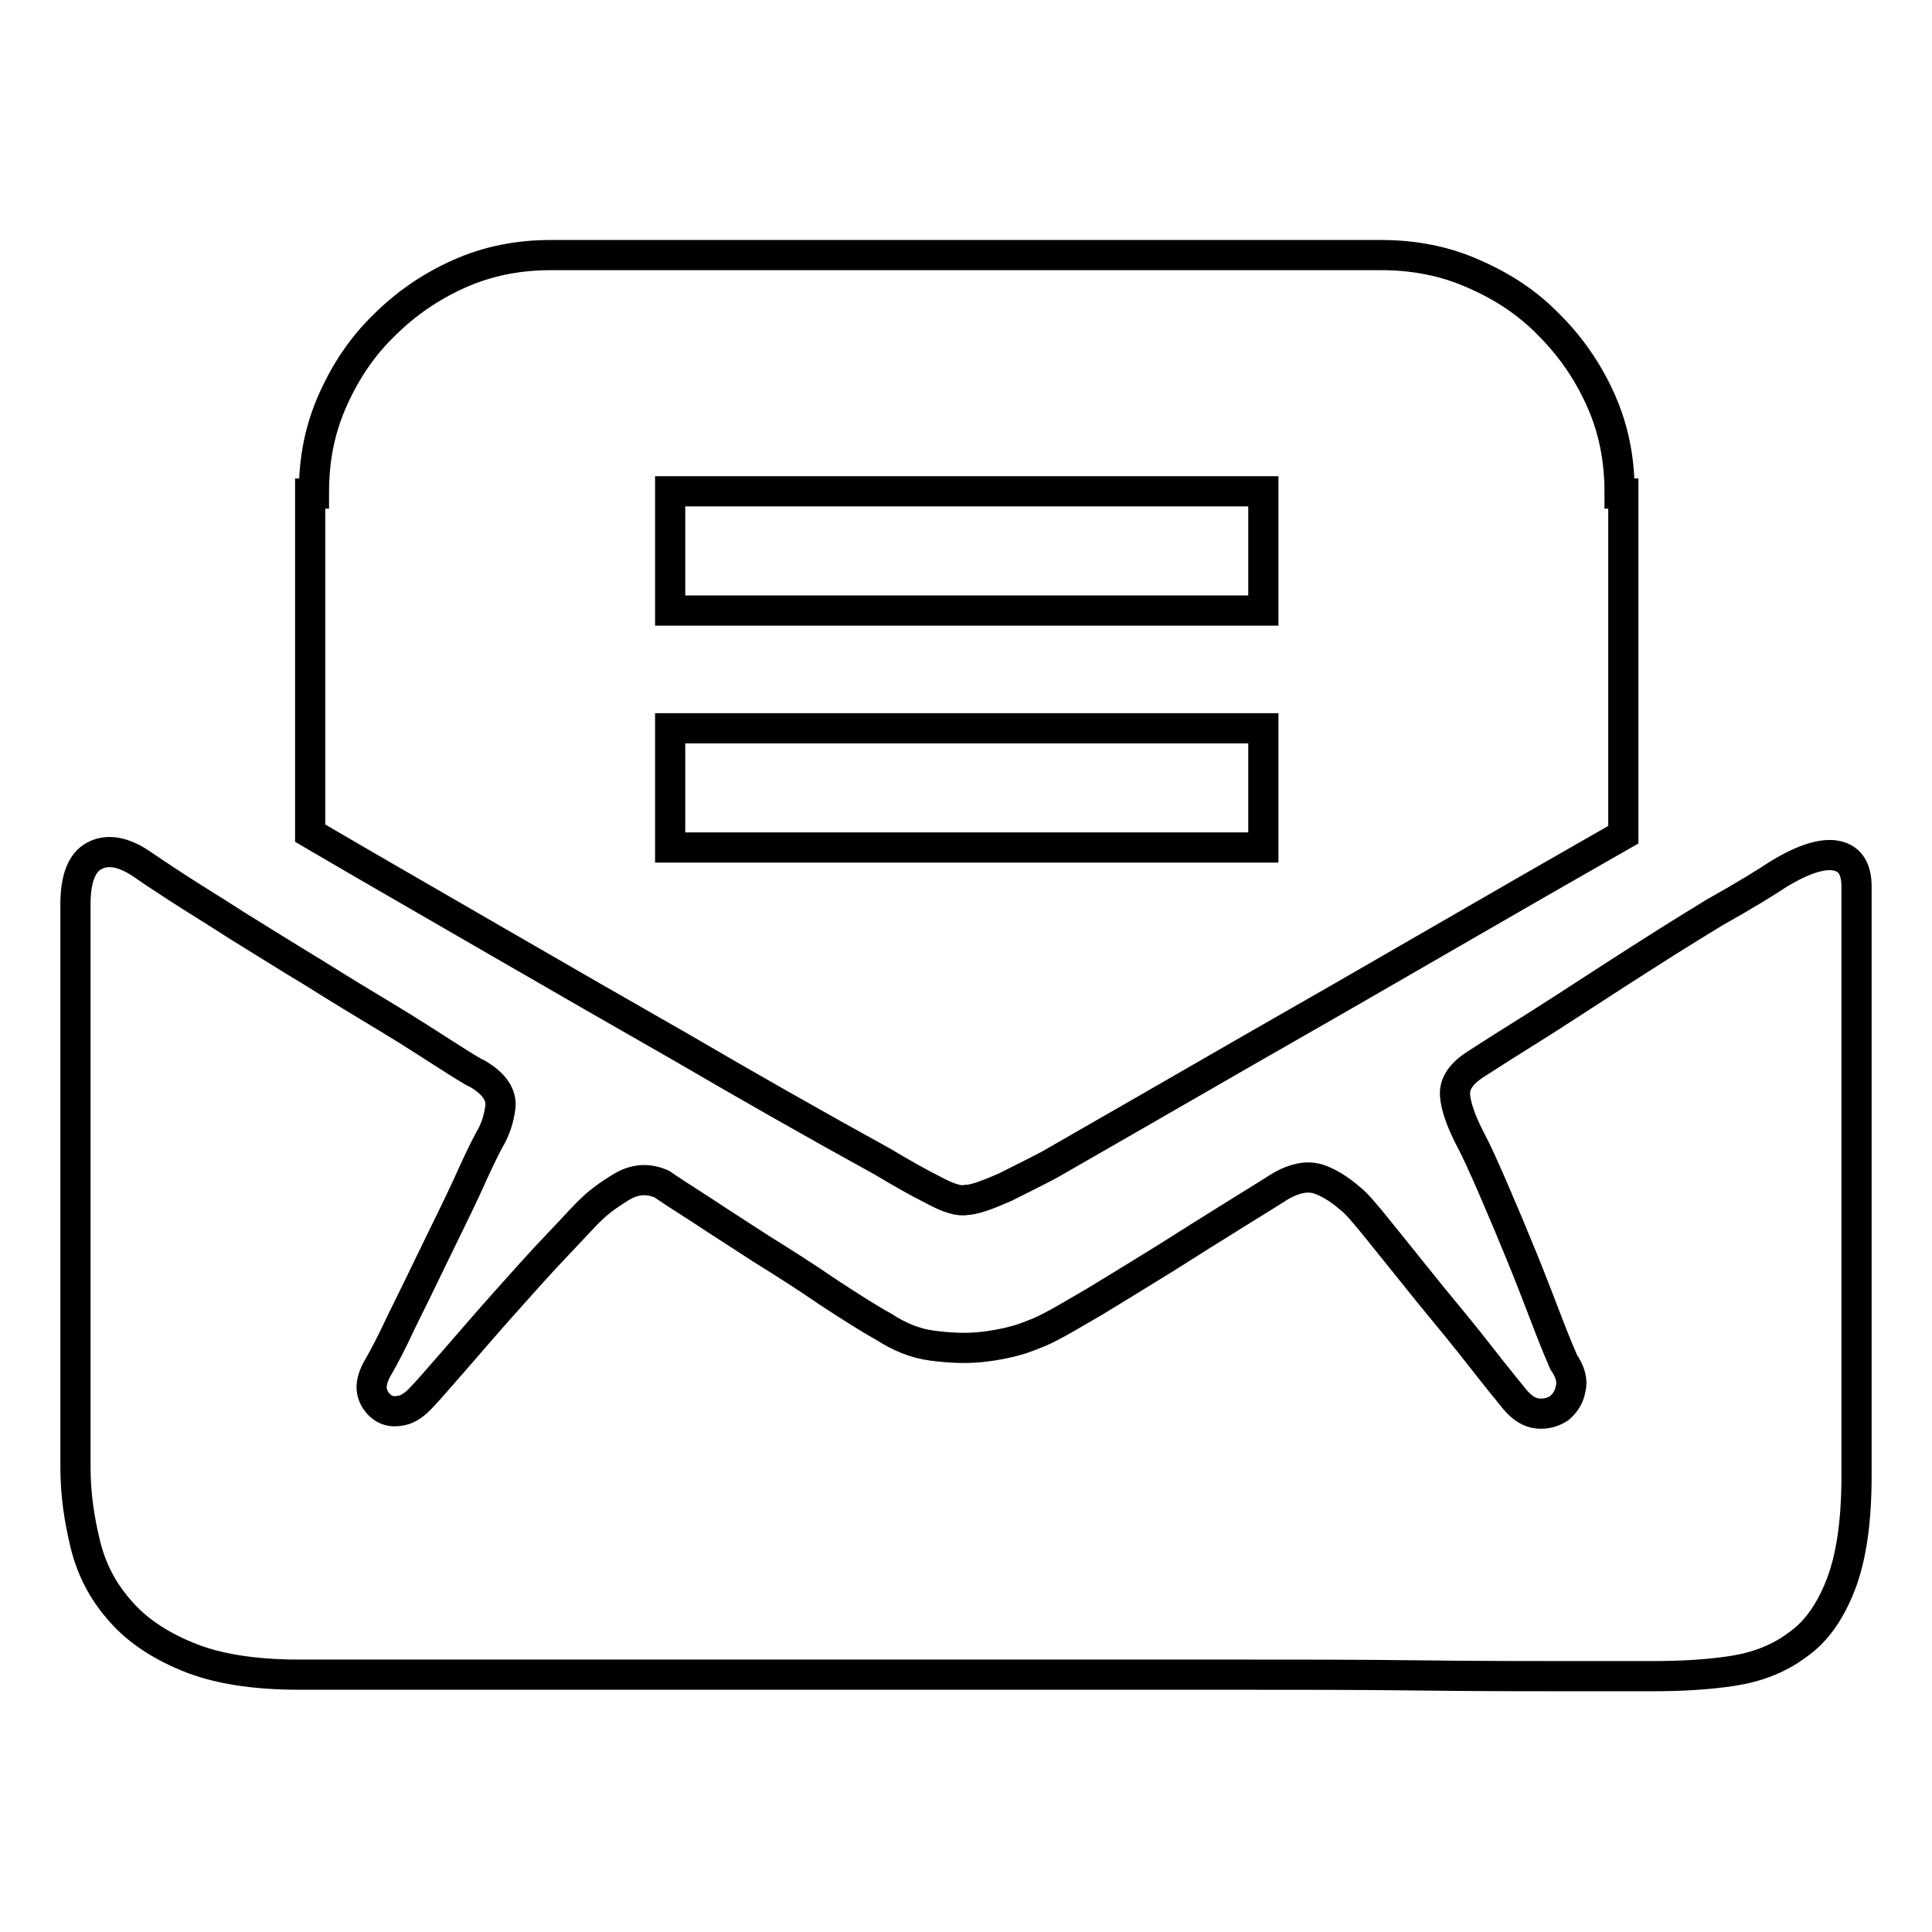
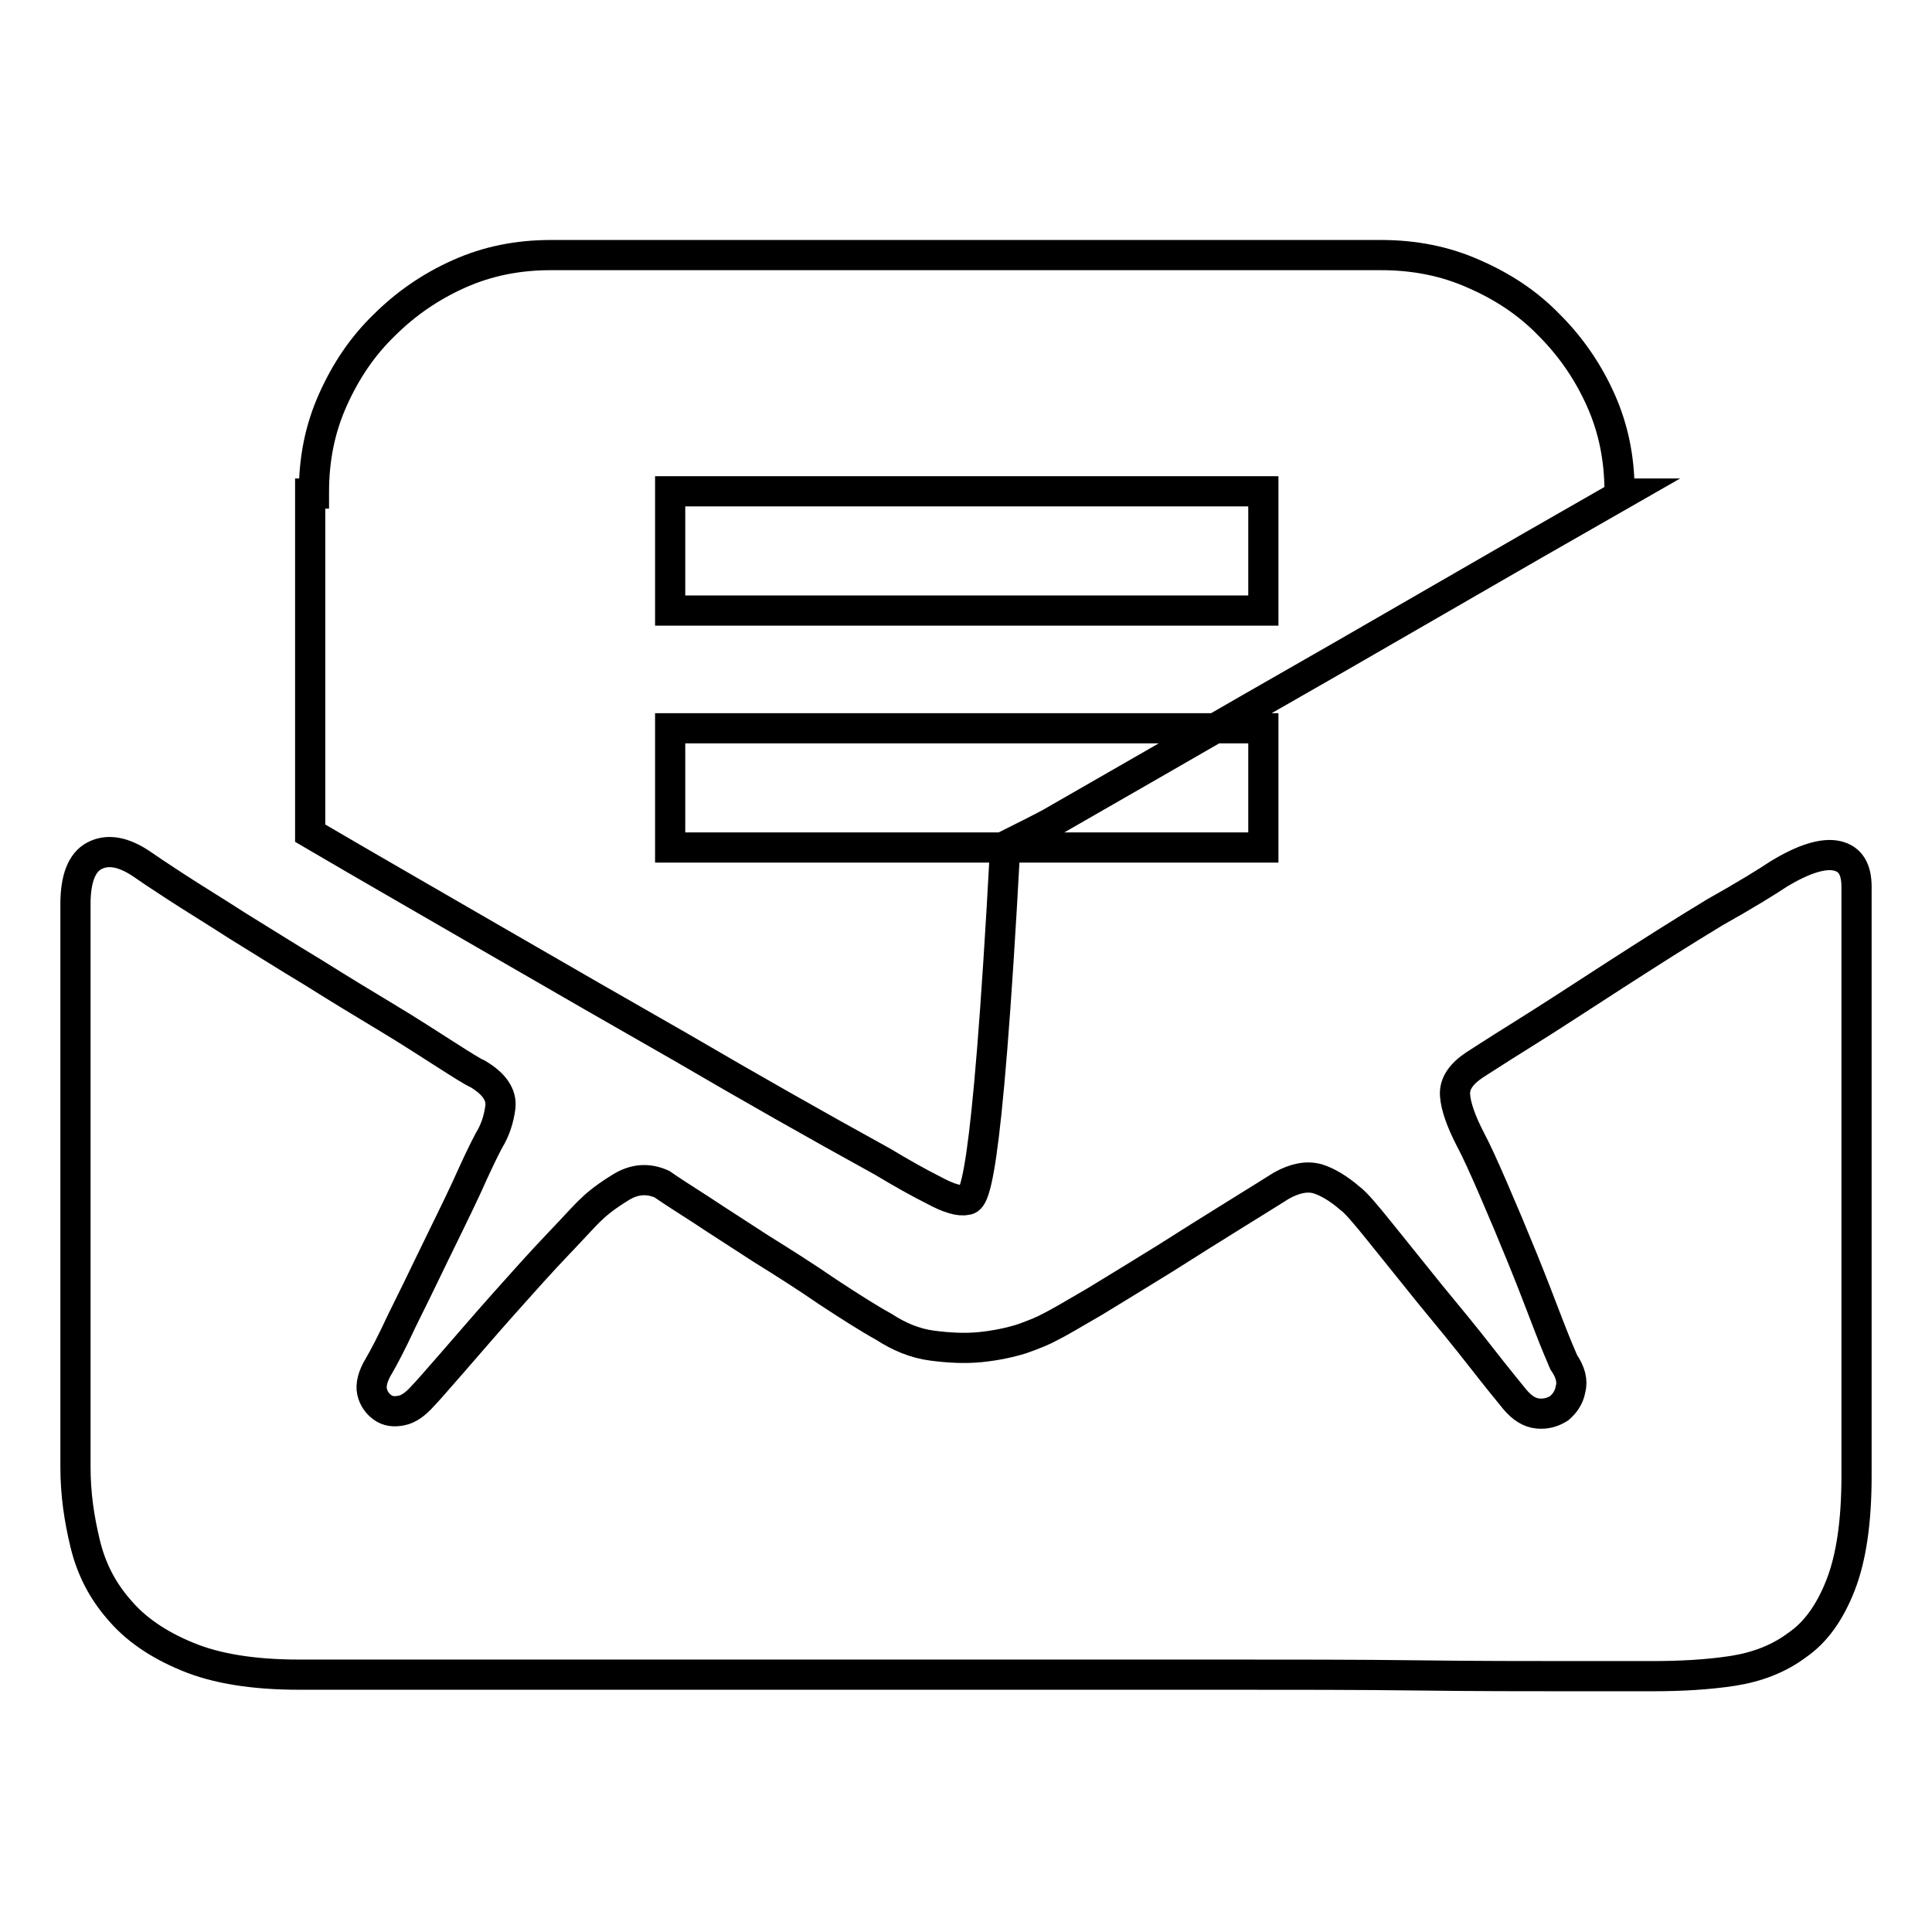
<svg xmlns="http://www.w3.org/2000/svg" version="1.1" x="0px" y="0px" viewBox="0 0 256 256" enable-background="new 0 0 256 256" xml:space="preserve">
  <g>
    <g>
-       <path stroke-width="4" fill-opacity="0" stroke="#000000" d="M235.7,115.8c3.3-2,5.9-2.8,7.7-2.4c1.8,0.4,2.6,1.8,2.6,4.1v78.1c0,6-0.7,10.8-2.1,14.4c-1.4,3.6-3.3,6.3-5.8,8c-2.4,1.8-5.3,2.9-8.5,3.4c-3.3,0.5-6.8,0.7-10.7,0.7h-11.1c-5.5,0-12.2,0-20-0.1c-7.8-0.1-16.4-0.1-26-0.1H39.6c-6,0-11-0.8-14.8-2.4c-3.9-1.6-6.9-3.7-9-6.2c-2.2-2.5-3.7-5.4-4.5-8.7s-1.3-6.6-1.3-10.2v-74.6c0-3.3,0.8-5.5,2.5-6.4c1.7-0.9,3.8-0.6,6.3,1.1c0.7,0.5,2.2,1.5,4.5,3c2.3,1.5,5.1,3.2,8.2,5.2c3.1,1.9,6.4,4,9.9,6.1c3.5,2.2,6.8,4.2,9.8,6c3,1.8,5.6,3.5,7.8,4.9c2.2,1.4,3.6,2.3,4.3,2.6c2.2,1.3,3.2,2.8,3,4.4c-0.2,1.6-0.7,3.1-1.5,4.4c-0.7,1.3-1.7,3.4-3,6.3c-1.3,2.8-2.8,5.8-4.3,8.9s-2.9,6-4.3,8.8c-1.3,2.8-2.3,4.7-3,5.9c-0.8,1.3-1.1,2.5-0.9,3.4c0.2,0.9,0.7,1.6,1.4,2.1c0.7,0.5,1.5,0.6,2.5,0.4c1-0.2,1.9-0.9,2.8-1.9c0.5-0.5,1.8-2,3.9-4.4c2.1-2.4,4.4-5.1,6.9-7.9c2.5-2.8,4.9-5.5,7.2-7.9c2.3-2.4,3.7-4,4.4-4.6c0.8-0.8,2.1-1.8,3.9-2.9c1.8-1.1,3.6-1.2,5.4-0.4c1,0.7,2.7,1.8,5.2,3.4c2.4,1.6,5.1,3.3,8,5.2c2.9,1.8,5.9,3.7,8.8,5.7c2.9,1.9,5.4,3.5,7.4,4.6c2,1.3,4.1,2.2,6.4,2.5c2.3,0.3,4.4,0.4,6.4,0.2c2-0.2,3.9-0.6,5.5-1.1c1.7-0.6,2.9-1.1,3.8-1.6c1-0.5,2.9-1.6,5.8-3.3c2.8-1.7,5.9-3.6,9.3-5.7c3.3-2.1,6.5-4.1,9.4-5.9c2.9-1.8,5-3.1,6.1-3.8c1.8-1,3.4-1.3,4.8-0.9c1.3,0.4,2.8,1.3,4.3,2.6c0.7,0.5,2,2,4,4.5c2,2.5,4.2,5.2,6.6,8.2c2.4,2.9,4.7,5.7,6.8,8.4c2.1,2.7,3.6,4.5,4.4,5.5c1,1.2,2,1.8,3.1,1.9c1.1,0.1,2-0.2,2.8-0.7c0.7-0.6,1.3-1.4,1.5-2.5c0.3-1.1,0-2.3-0.9-3.6c-0.3-0.7-1-2.3-2-4.9c-1-2.6-2.1-5.5-3.4-8.7c-1.3-3.2-2.6-6.3-3.9-9.3c-1.3-3-2.3-5.2-3-6.5c-1.3-2.5-2-4.5-2.1-6c-0.1-1.5,0.8-2.8,2.6-4c0.5-0.3,2.6-1.7,6.3-4c3.7-2.3,7.8-5,12.3-7.9c4.5-2.9,8.9-5.7,13.2-8.3C231.3,118.6,234.2,116.8,235.7,115.8L235.7,115.8z M128,159c-0.8,0.2-2.3-0.2-4.3-1.3c-2-1-4.3-2.3-6.8-3.8c-8.9-4.9-17.7-9.9-26.6-15.1c-7.7-4.4-15.9-9.1-24.7-14.2c-8.8-5.1-17-9.8-24.5-14.2V65.4h0.5v-0.2c0-4.4,0.8-8.4,2.5-12.2c1.7-3.8,3.9-7.1,6.8-9.9c2.8-2.8,6.1-5.1,9.9-6.8c3.8-1.7,7.8-2.5,12.2-2.5h110c4.4,0,8.5,0.8,12.3,2.5c3.9,1.7,7.2,3.9,10,6.8c2.8,2.8,5.1,6.1,6.8,9.9c1.7,3.8,2.5,7.8,2.5,12.2v0.2h0.5v45.2c-7.7,4.4-15.9,9.1-24.7,14.2c-8.8,5.1-17,9.8-24.7,14.2c-9,5.2-17.9,10.3-26.6,15.3c-1.5,0.8-3.5,1.8-5.9,3C130.7,158.4,129,159,128,159L128,159z M88.8,80.9h78.6V65.1H88.8V80.9L88.8,80.9z M88.8,112.3h78.6V96.5H88.8V112.3L88.8,112.3z" />
+       <path stroke-width="4" fill-opacity="0" stroke="#000000" d="M235.7,115.8c3.3-2,5.9-2.8,7.7-2.4c1.8,0.4,2.6,1.8,2.6,4.1v78.1c0,6-0.7,10.8-2.1,14.4c-1.4,3.6-3.3,6.3-5.8,8c-2.4,1.8-5.3,2.9-8.5,3.4c-3.3,0.5-6.8,0.7-10.7,0.7h-11.1c-5.5,0-12.2,0-20-0.1c-7.8-0.1-16.4-0.1-26-0.1H39.6c-6,0-11-0.8-14.8-2.4c-3.9-1.6-6.9-3.7-9-6.2c-2.2-2.5-3.7-5.4-4.5-8.7s-1.3-6.6-1.3-10.2v-74.6c0-3.3,0.8-5.5,2.5-6.4c1.7-0.9,3.8-0.6,6.3,1.1c0.7,0.5,2.2,1.5,4.5,3c2.3,1.5,5.1,3.2,8.2,5.2c3.1,1.9,6.4,4,9.9,6.1c3.5,2.2,6.8,4.2,9.8,6c3,1.8,5.6,3.5,7.8,4.9c2.2,1.4,3.6,2.3,4.3,2.6c2.2,1.3,3.2,2.8,3,4.4c-0.2,1.6-0.7,3.1-1.5,4.4c-0.7,1.3-1.7,3.4-3,6.3c-1.3,2.8-2.8,5.8-4.3,8.9s-2.9,6-4.3,8.8c-1.3,2.8-2.3,4.7-3,5.9c-0.8,1.3-1.1,2.5-0.9,3.4c0.2,0.9,0.7,1.6,1.4,2.1c0.7,0.5,1.5,0.6,2.5,0.4c1-0.2,1.9-0.9,2.8-1.9c0.5-0.5,1.8-2,3.9-4.4c2.1-2.4,4.4-5.1,6.9-7.9c2.5-2.8,4.9-5.5,7.2-7.9c2.3-2.4,3.7-4,4.4-4.6c0.8-0.8,2.1-1.8,3.9-2.9c1.8-1.1,3.6-1.2,5.4-0.4c1,0.7,2.7,1.8,5.2,3.4c2.4,1.6,5.1,3.3,8,5.2c2.9,1.8,5.9,3.7,8.8,5.7c2.9,1.9,5.4,3.5,7.4,4.6c2,1.3,4.1,2.2,6.4,2.5c2.3,0.3,4.4,0.4,6.4,0.2c2-0.2,3.9-0.6,5.5-1.1c1.7-0.6,2.9-1.1,3.8-1.6c1-0.5,2.9-1.6,5.8-3.3c2.8-1.7,5.9-3.6,9.3-5.7c3.3-2.1,6.5-4.1,9.4-5.9c2.9-1.8,5-3.1,6.1-3.8c1.8-1,3.4-1.3,4.8-0.9c1.3,0.4,2.8,1.3,4.3,2.6c0.7,0.5,2,2,4,4.5c2,2.5,4.2,5.2,6.6,8.2c2.4,2.9,4.7,5.7,6.8,8.4c2.1,2.7,3.6,4.5,4.4,5.5c1,1.2,2,1.8,3.1,1.9c1.1,0.1,2-0.2,2.8-0.7c0.7-0.6,1.3-1.4,1.5-2.5c0.3-1.1,0-2.3-0.9-3.6c-0.3-0.7-1-2.3-2-4.9c-1-2.6-2.1-5.5-3.4-8.7c-1.3-3.2-2.6-6.3-3.9-9.3c-1.3-3-2.3-5.2-3-6.5c-1.3-2.5-2-4.5-2.1-6c-0.1-1.5,0.8-2.8,2.6-4c0.5-0.3,2.6-1.7,6.3-4c3.7-2.3,7.8-5,12.3-7.9c4.5-2.9,8.9-5.7,13.2-8.3C231.3,118.6,234.2,116.8,235.7,115.8L235.7,115.8z M128,159c-0.8,0.2-2.3-0.2-4.3-1.3c-2-1-4.3-2.3-6.8-3.8c-8.9-4.9-17.7-9.9-26.6-15.1c-7.7-4.4-15.9-9.1-24.7-14.2c-8.8-5.1-17-9.8-24.5-14.2V65.4h0.5v-0.2c0-4.4,0.8-8.4,2.5-12.2c1.7-3.8,3.9-7.1,6.8-9.9c2.8-2.8,6.1-5.1,9.9-6.8c3.8-1.7,7.8-2.5,12.2-2.5h110c4.4,0,8.5,0.8,12.3,2.5c3.9,1.7,7.2,3.9,10,6.8c2.8,2.8,5.1,6.1,6.8,9.9c1.7,3.8,2.5,7.8,2.5,12.2v0.2h0.5c-7.7,4.4-15.9,9.1-24.7,14.2c-8.8,5.1-17,9.8-24.7,14.2c-9,5.2-17.9,10.3-26.6,15.3c-1.5,0.8-3.5,1.8-5.9,3C130.7,158.4,129,159,128,159L128,159z M88.8,80.9h78.6V65.1H88.8V80.9L88.8,80.9z M88.8,112.3h78.6V96.5H88.8V112.3L88.8,112.3z" />
    </g>
  </g>
</svg>